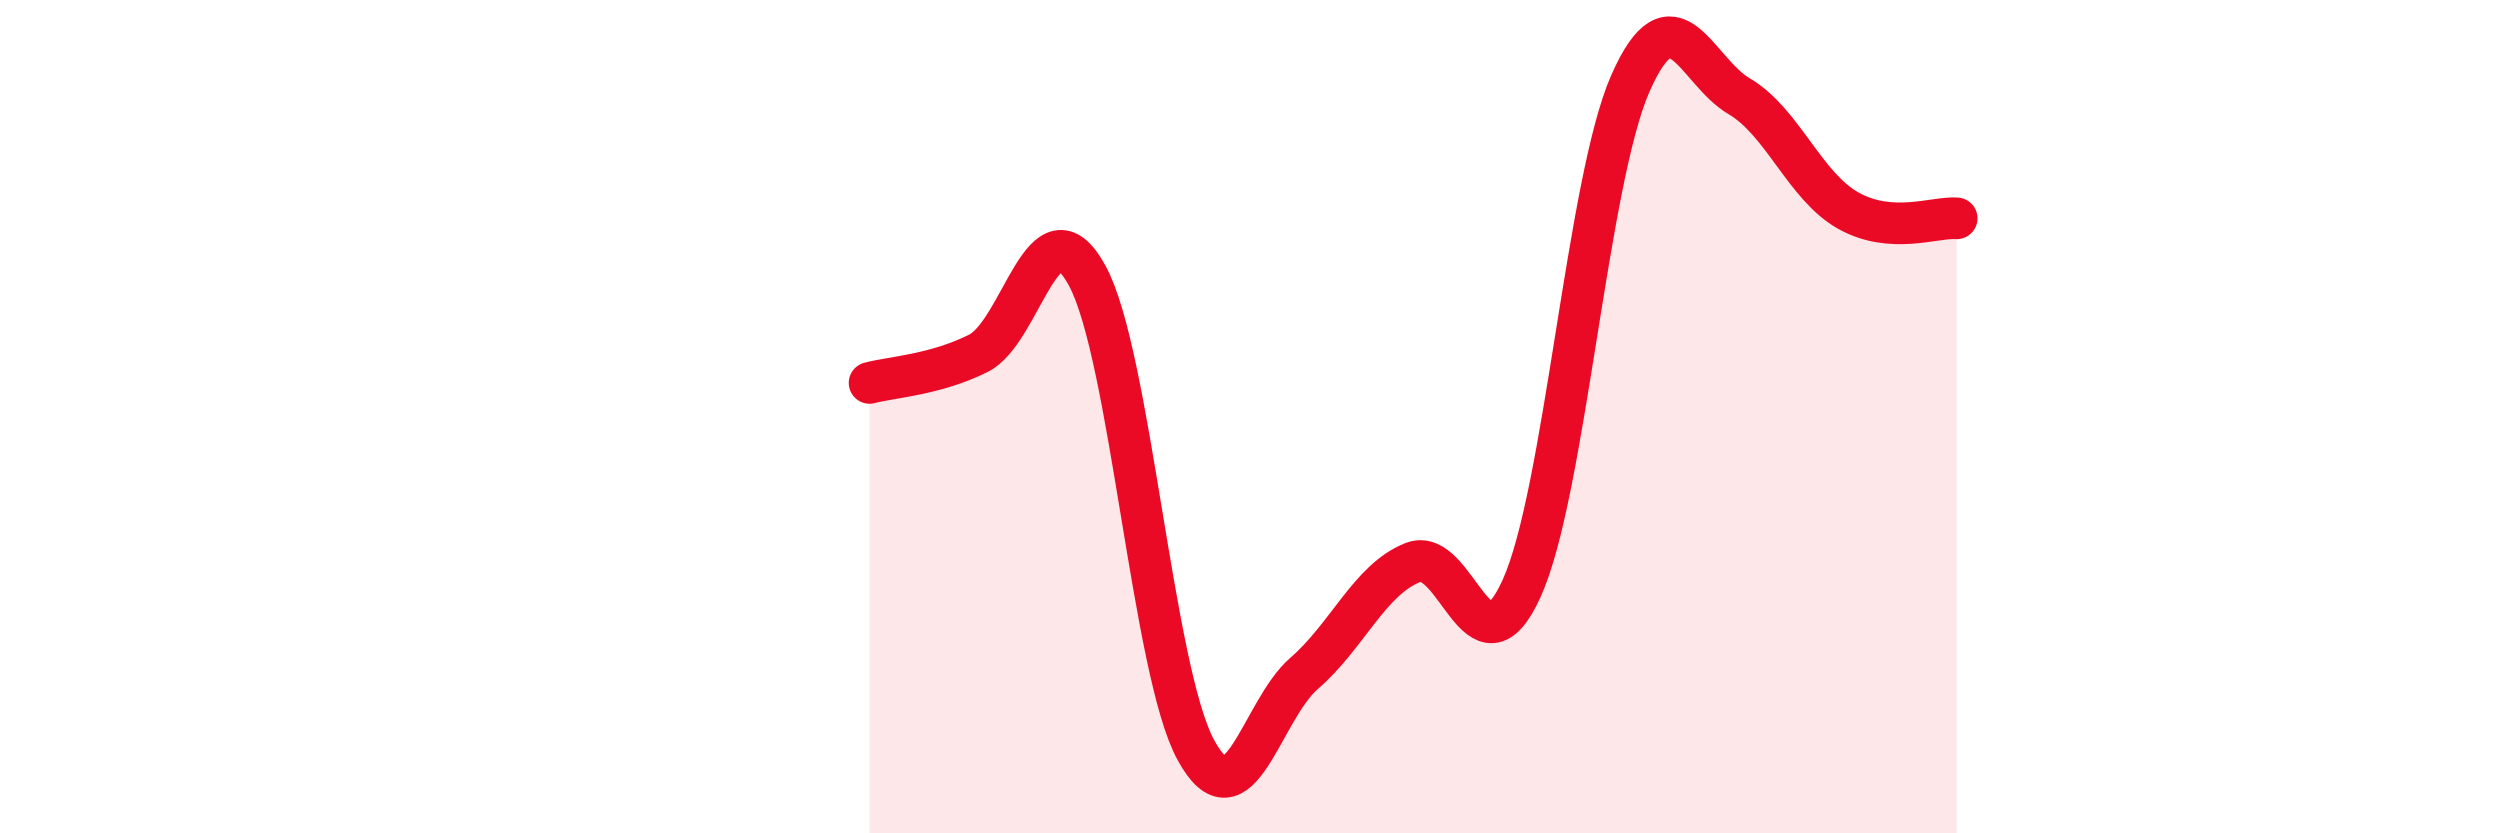
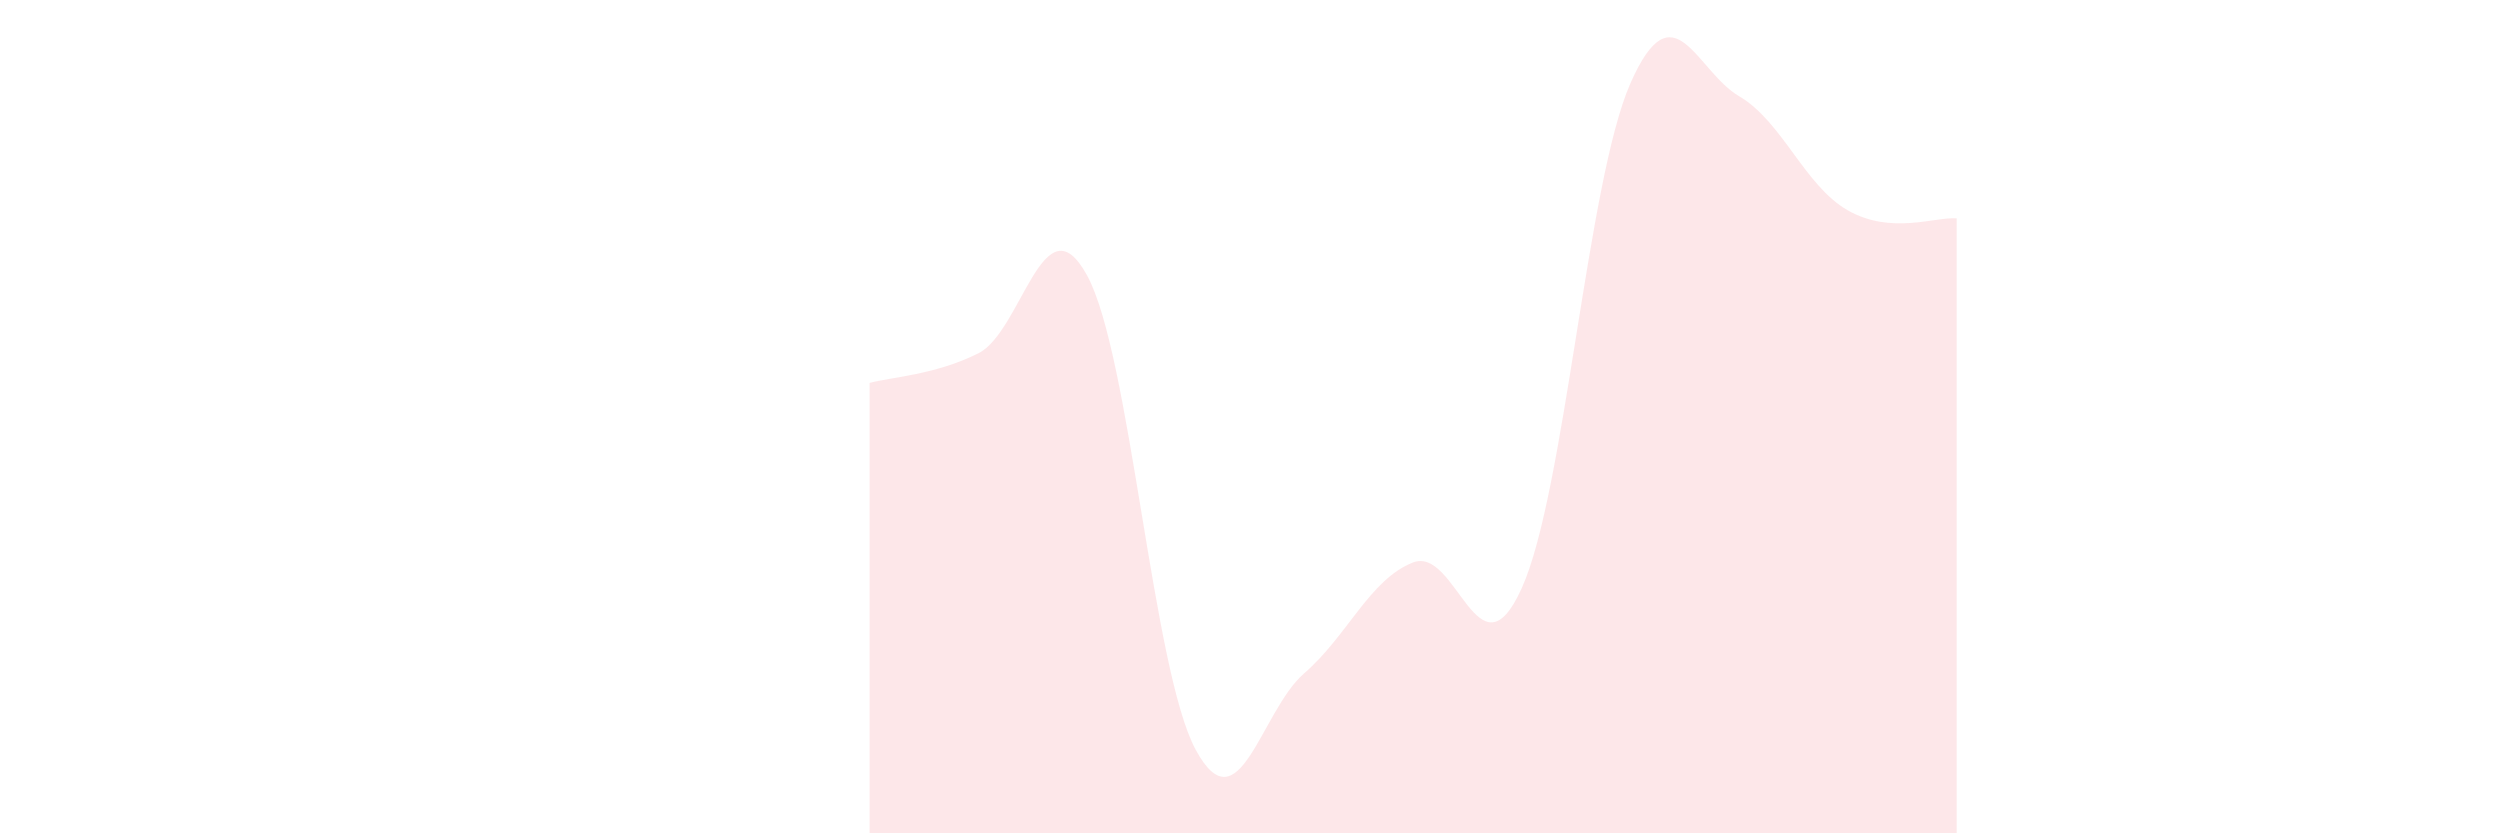
<svg xmlns="http://www.w3.org/2000/svg" width="60" height="20" viewBox="0 0 60 20">
  <path d="M 20.87,9.19 C 21.39,9.05 22.44,9 23.48,8.48 C 24.52,7.96 25.05,4.71 26.09,6.61 C 27.13,8.51 27.66,16.09 28.7,18 C 29.74,19.91 30.26,17.06 31.3,16.16 C 32.34,15.26 32.87,13.91 33.91,13.5 C 34.95,13.09 35.48,16.42 36.52,14.12 C 37.56,11.82 38.09,4.36 39.13,2 C 40.17,-0.36 40.7,1.7 41.74,2.31 C 42.78,2.92 43.31,4.46 44.35,5.05 C 45.39,5.64 46.44,5.2 46.96,5.24L46.96 20L20.87 20Z" fill="#EB0A25" opacity="0.1" stroke-linecap="round" stroke-linejoin="round" />
-   <path d="M 20.87,9.19 C 21.39,9.05 22.44,9 23.48,8.48 C 24.52,7.96 25.05,4.71 26.09,6.61 C 27.13,8.51 27.66,16.09 28.7,18 C 29.74,19.91 30.26,17.06 31.3,16.16 C 32.34,15.26 32.87,13.91 33.91,13.5 C 34.95,13.09 35.48,16.42 36.52,14.12 C 37.56,11.82 38.09,4.36 39.13,2 C 40.17,-0.36 40.7,1.7 41.74,2.31 C 42.78,2.92 43.31,4.46 44.35,5.05 C 45.39,5.64 46.44,5.2 46.96,5.24" stroke="#EB0A25" stroke-width="1" fill="none" stroke-linecap="round" stroke-linejoin="round" />
</svg>